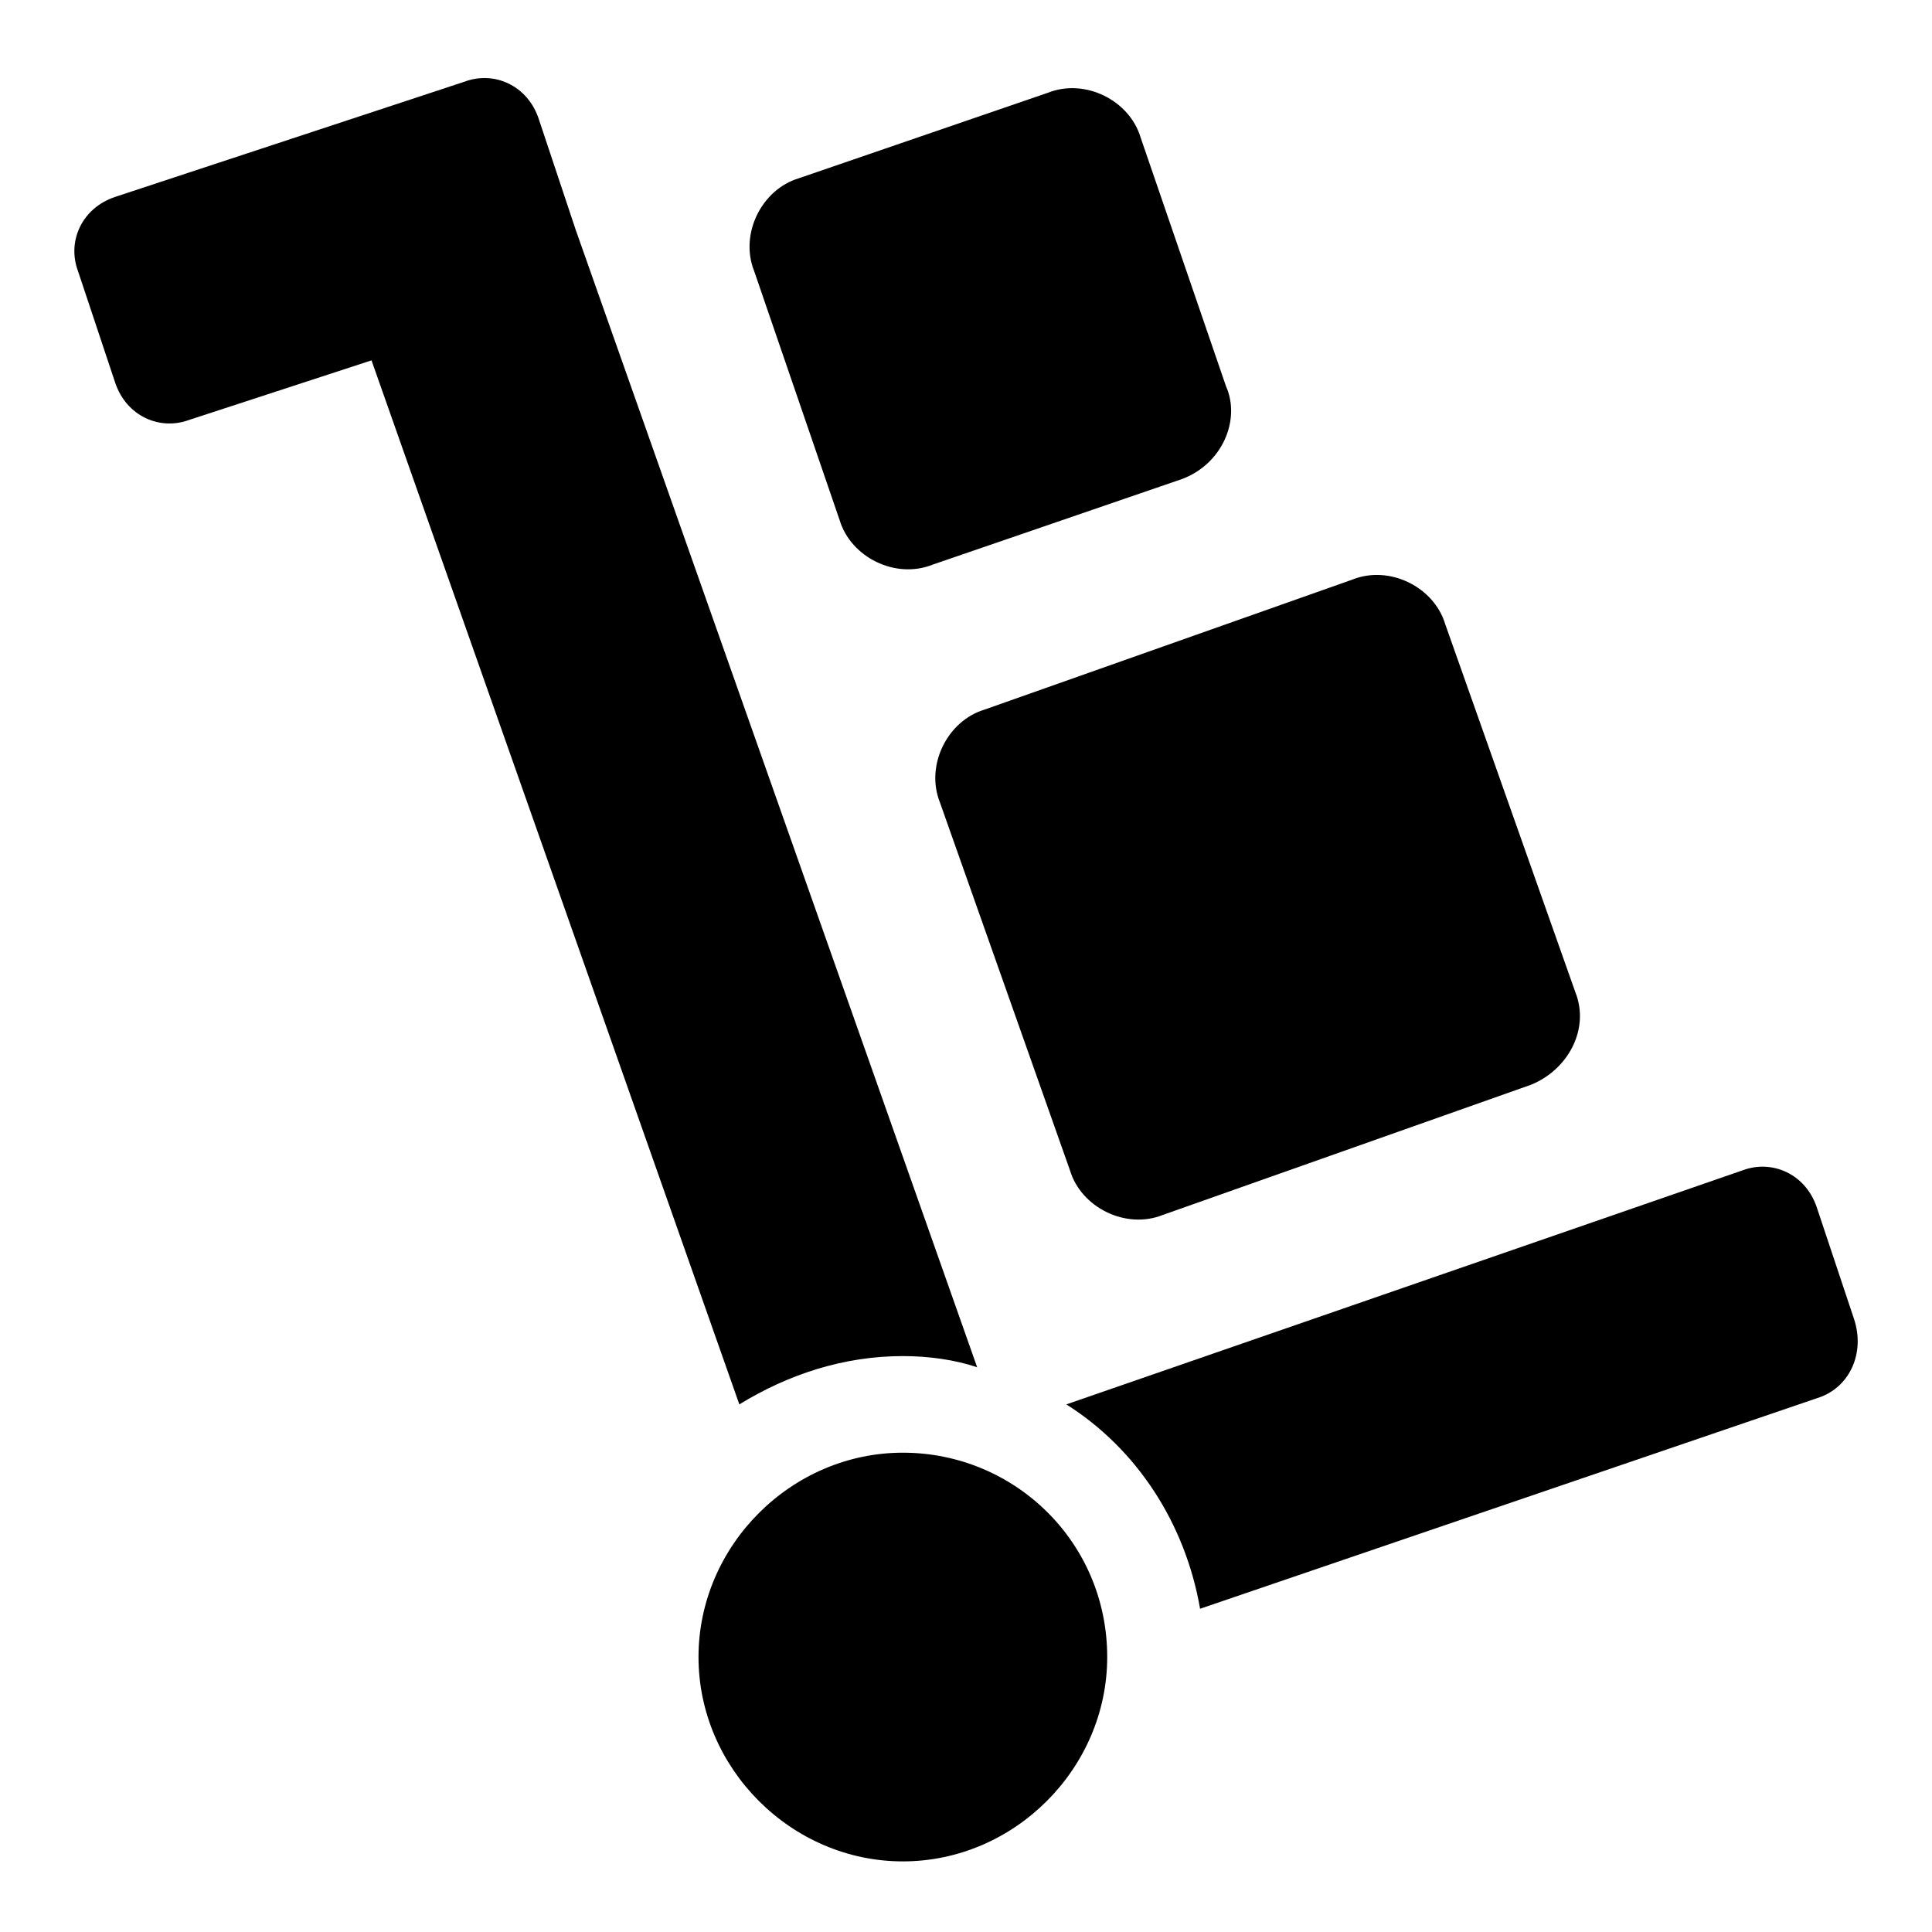
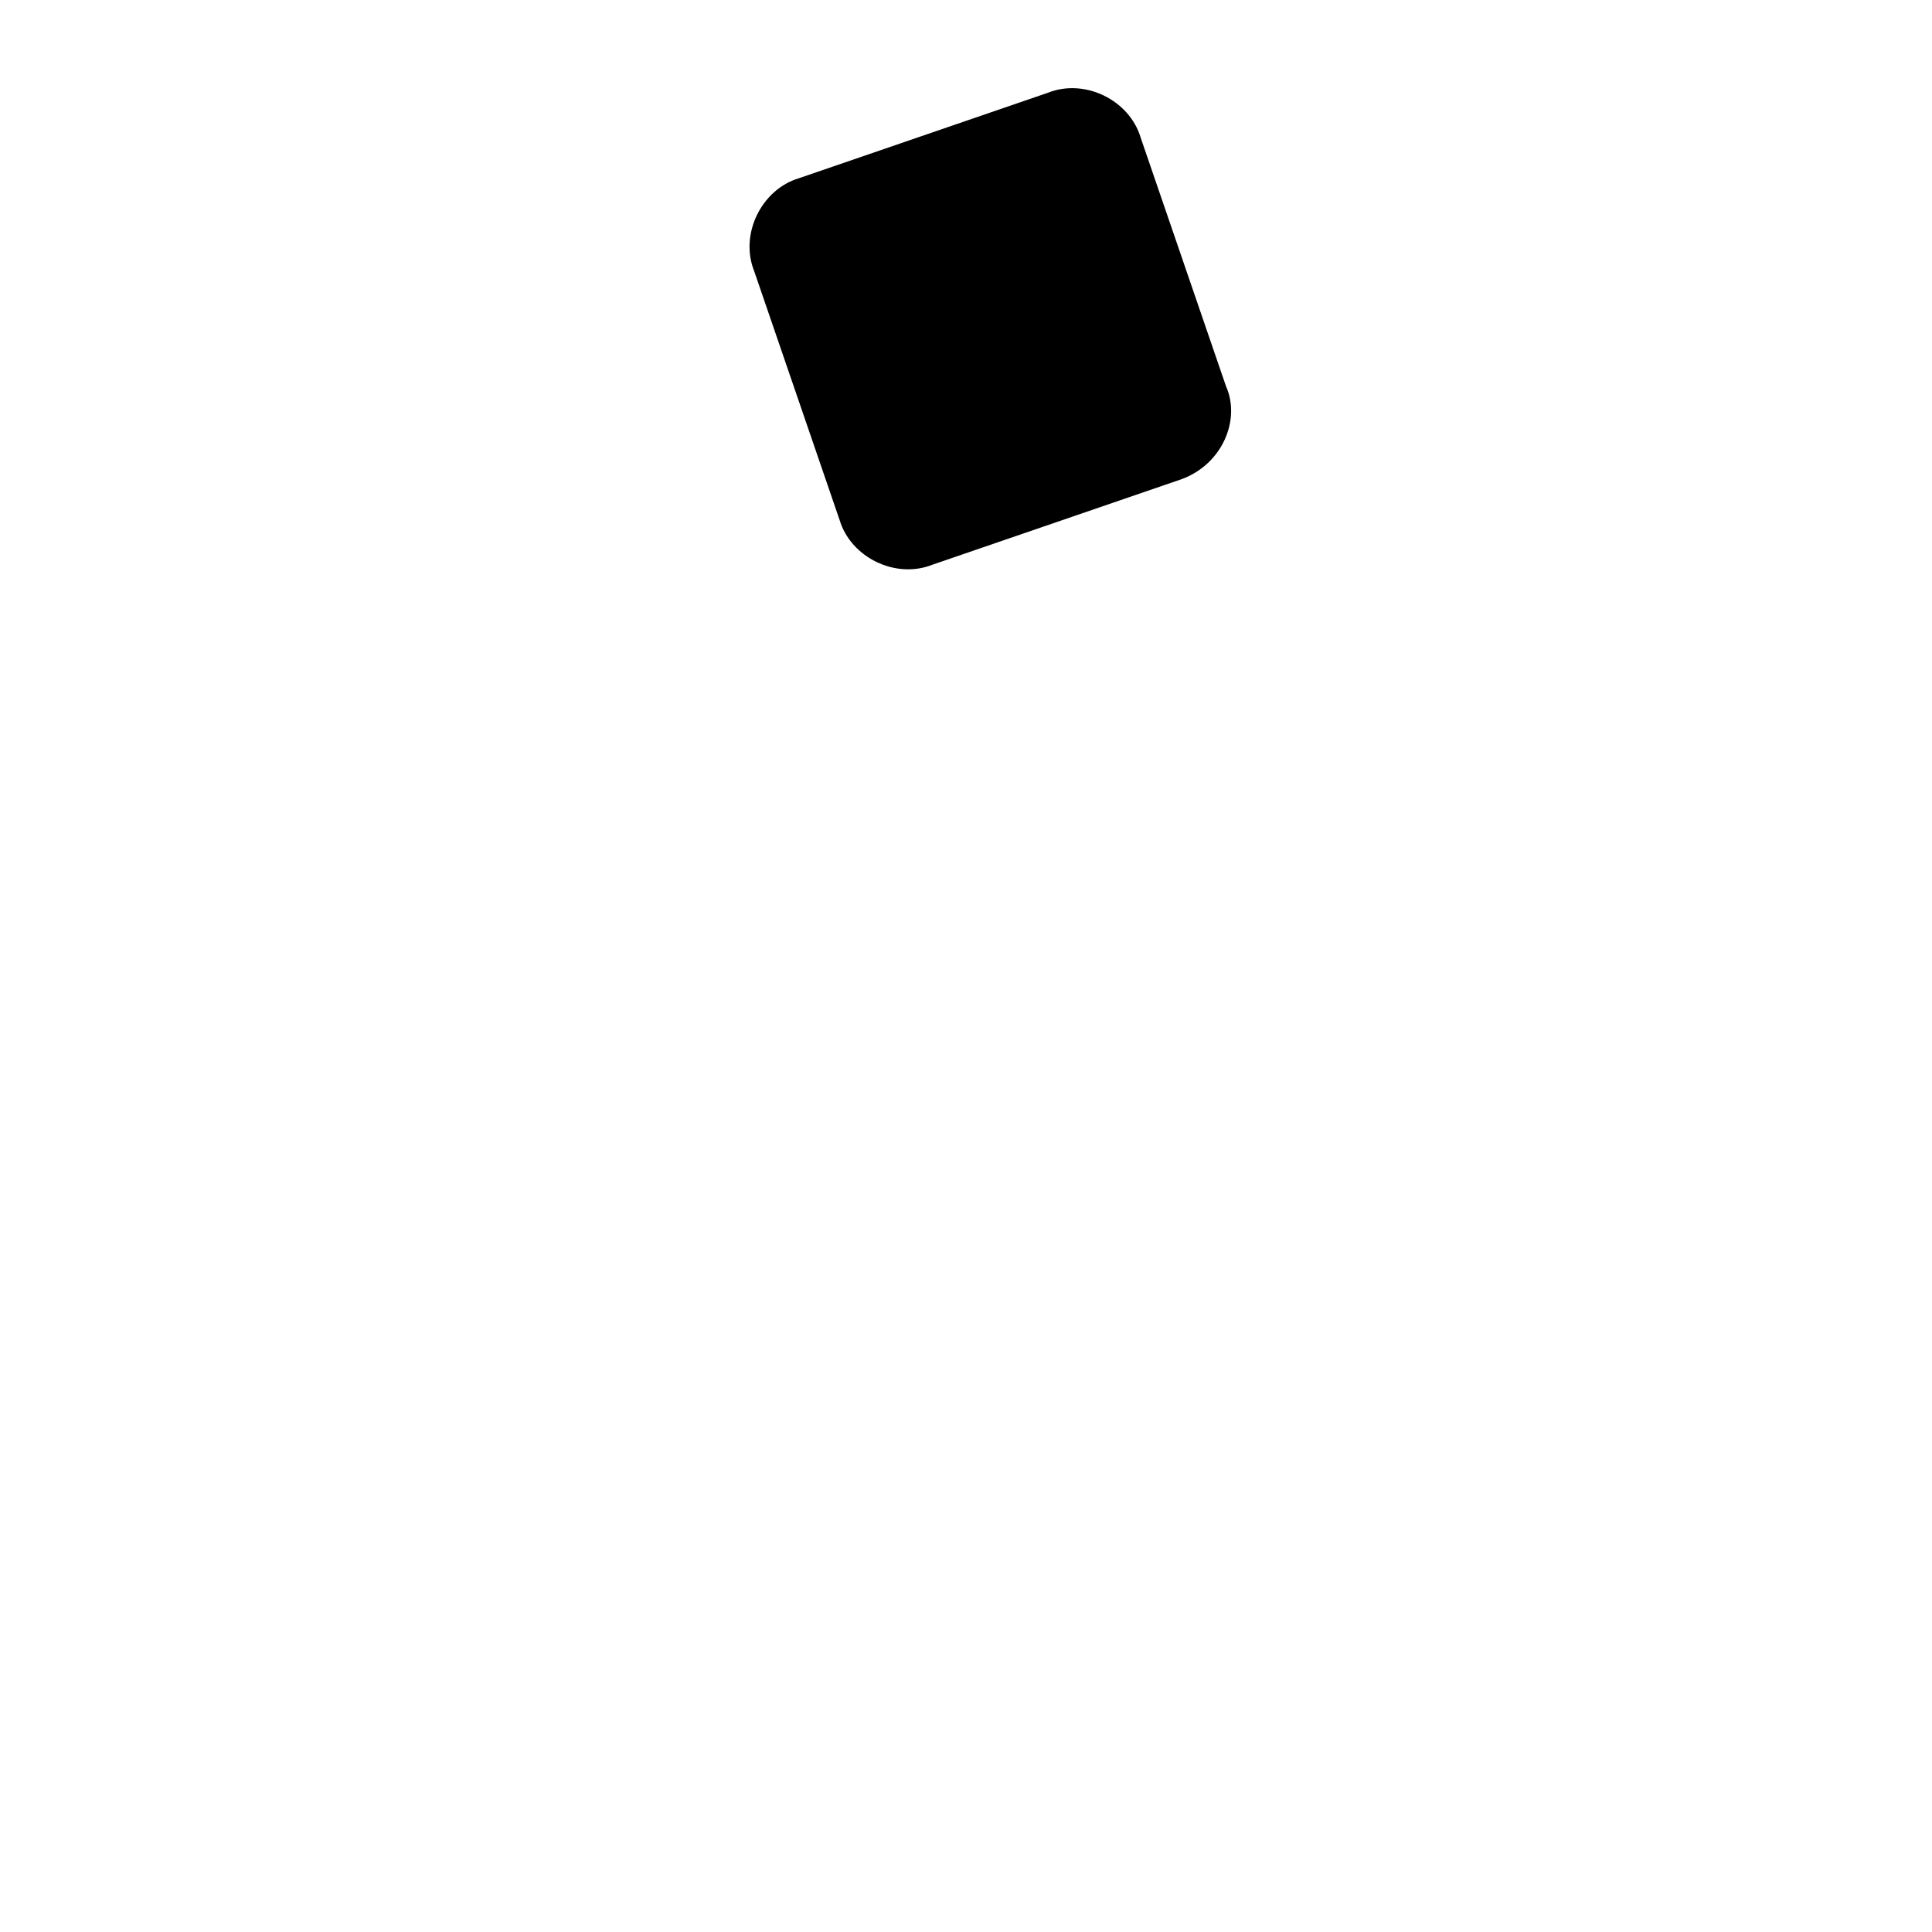
<svg xmlns="http://www.w3.org/2000/svg" width="44" height="44" viewBox="0 0 44 44" fill="none">
-   <path d="M20.561 30.884C21.154 30.884 21.746 30.968 22.254 31.138L13.115 5.245L12.269 2.707C12.015 1.945 11.254 1.607 10.577 1.861L2.623 4.484C1.861 4.738 1.523 5.499 1.777 6.176L2.623 8.715C2.877 9.476 3.638 9.815 4.315 9.561L8.461 8.207L16.838 31.984C17.938 31.307 19.207 30.884 20.561 30.884Z" fill="black" />
-   <path d="M34.861 24.707L26.484 27.669C25.638 28.008 24.622 27.5 24.368 26.654L21.407 18.277C21.068 17.43 21.576 16.415 22.422 16.161L30.799 13.2C31.645 12.861 32.661 13.369 32.914 14.215L35.876 22.592C36.215 23.438 35.707 24.369 34.861 24.707Z" fill="black" />
  <path d="M26.907 10.914L21.238 12.86C20.392 13.198 19.376 12.691 19.122 11.845L17.176 6.175C16.838 5.329 17.346 4.314 18.192 4.06L23.861 2.114C24.707 1.775 25.723 2.283 25.976 3.129L27.922 8.798C28.261 9.56 27.838 10.575 26.907 10.914Z" fill="black" />
-   <path d="M42.224 30.038L41.377 27.5C41.124 26.738 40.362 26.4 39.685 26.654L24.285 31.984C25.893 33 26.993 34.692 27.331 36.638L41.462 31.815C42.139 31.561 42.477 30.8 42.224 30.038Z" fill="black" />
-   <path d="M20.562 33.084C18.024 33.084 15.908 35.199 15.908 37.738C15.908 40.276 18.024 42.392 20.562 42.392C23.101 42.392 25.216 40.276 25.216 37.738C25.216 35.115 23.101 33.084 20.562 33.084Z" fill="black" />
</svg>